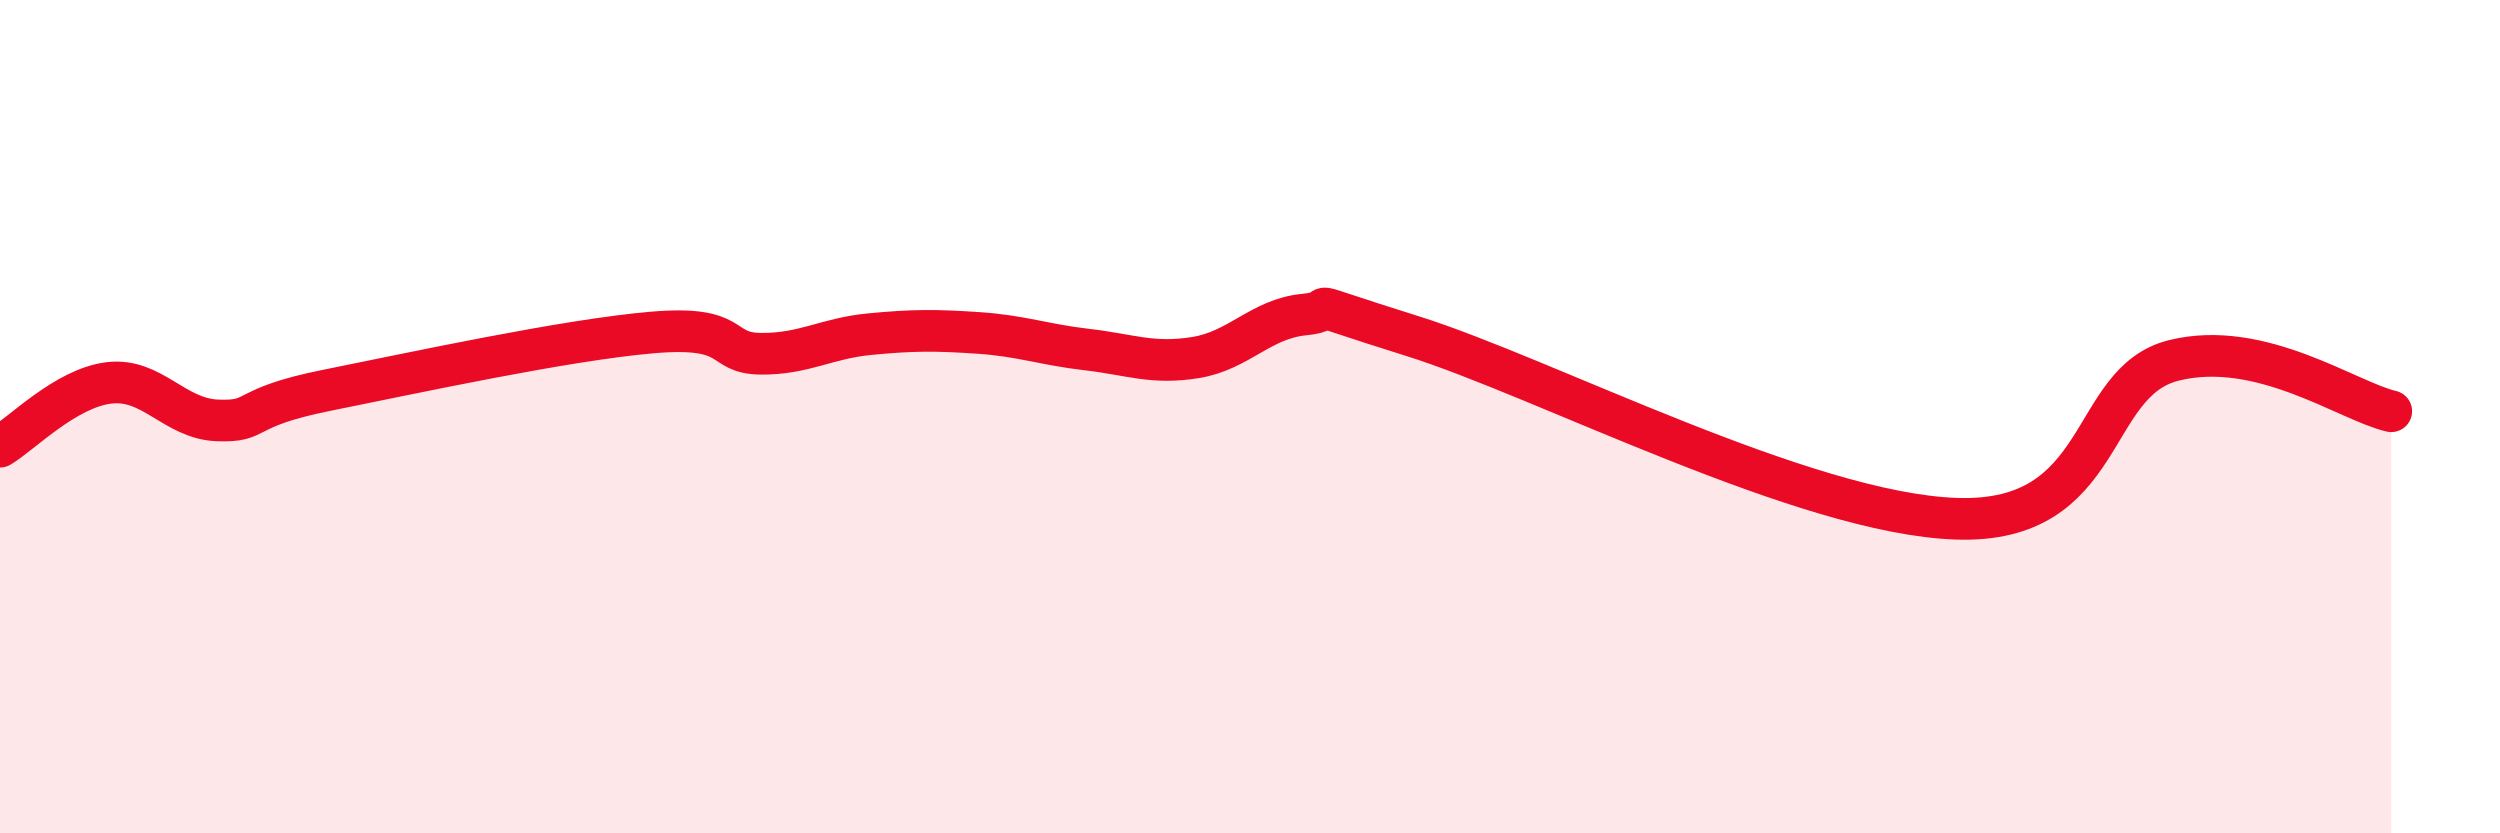
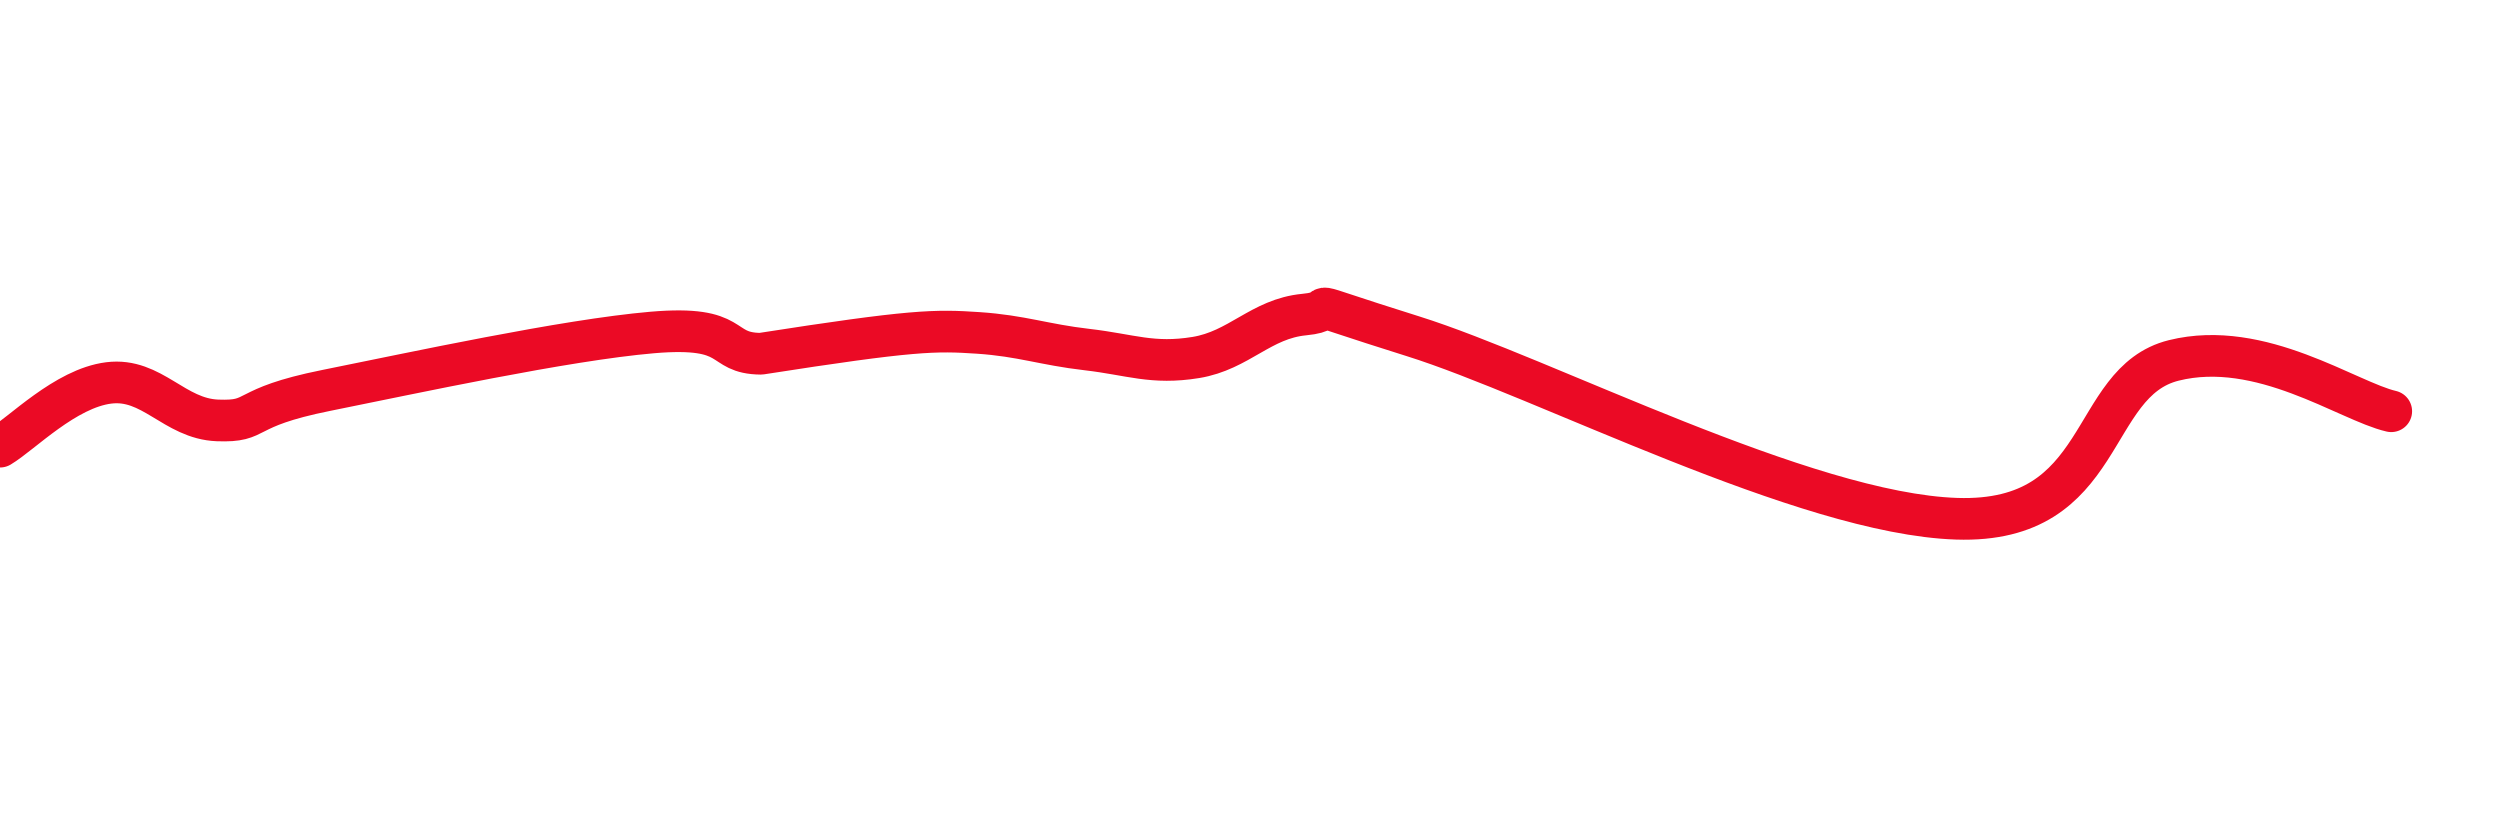
<svg xmlns="http://www.w3.org/2000/svg" width="60" height="20" viewBox="0 0 60 20">
-   <path d="M 0,10.72 C 0.52,10.41 1.57,9.32 2.61,9.19 C 3.65,9.06 4.18,10.05 5.22,10.09 C 6.26,10.13 5.74,9.79 7.83,9.37 C 9.92,8.95 13.56,8.16 15.65,7.98 C 17.74,7.8 17.22,8.48 18.26,8.49 C 19.3,8.5 19.83,8.12 20.87,8.02 C 21.91,7.92 22.44,7.92 23.48,7.99 C 24.52,8.06 25.05,8.27 26.09,8.39 C 27.13,8.51 27.66,8.75 28.7,8.58 C 29.74,8.41 30.26,7.65 31.3,7.55 C 32.34,7.45 30.78,7.09 33.91,8.07 C 37.04,9.05 43.31,12.33 46.96,12.45 C 50.61,12.57 50.08,9.17 52.17,8.65 C 54.26,8.13 56.35,9.63 57.39,9.87L57.39 20L0 20Z" fill="#EB0A25" opacity="0.1" stroke-linecap="round" stroke-linejoin="round" />
-   <path d="M 0,10.72 C 0.52,10.41 1.57,9.32 2.61,9.19 C 3.65,9.06 4.18,10.05 5.22,10.09 C 6.26,10.13 5.74,9.79 7.83,9.37 C 9.92,8.95 13.56,8.16 15.65,7.98 C 17.74,7.8 17.22,8.48 18.26,8.49 C 19.3,8.5 19.83,8.12 20.87,8.02 C 21.91,7.92 22.44,7.92 23.48,7.99 C 24.52,8.06 25.05,8.27 26.09,8.39 C 27.13,8.51 27.66,8.75 28.7,8.58 C 29.74,8.41 30.26,7.65 31.3,7.55 C 32.34,7.45 30.78,7.09 33.91,8.07 C 37.04,9.05 43.31,12.33 46.96,12.45 C 50.61,12.57 50.08,9.17 52.17,8.65 C 54.26,8.13 56.35,9.63 57.39,9.87" stroke="#EB0A25" stroke-width="1" fill="none" stroke-linecap="round" stroke-linejoin="round" />
+   <path d="M 0,10.72 C 0.52,10.41 1.57,9.32 2.61,9.19 C 3.65,9.06 4.18,10.05 5.22,10.09 C 6.26,10.13 5.74,9.79 7.83,9.37 C 9.92,8.95 13.56,8.16 15.65,7.98 C 17.74,7.8 17.22,8.48 18.26,8.49 C 21.91,7.92 22.44,7.92 23.48,7.99 C 24.52,8.06 25.05,8.27 26.09,8.39 C 27.13,8.51 27.66,8.75 28.7,8.58 C 29.74,8.41 30.26,7.65 31.3,7.55 C 32.34,7.45 30.78,7.09 33.91,8.07 C 37.04,9.05 43.31,12.33 46.96,12.45 C 50.61,12.57 50.08,9.17 52.17,8.65 C 54.26,8.13 56.35,9.63 57.39,9.87" stroke="#EB0A25" stroke-width="1" fill="none" stroke-linecap="round" stroke-linejoin="round" />
</svg>